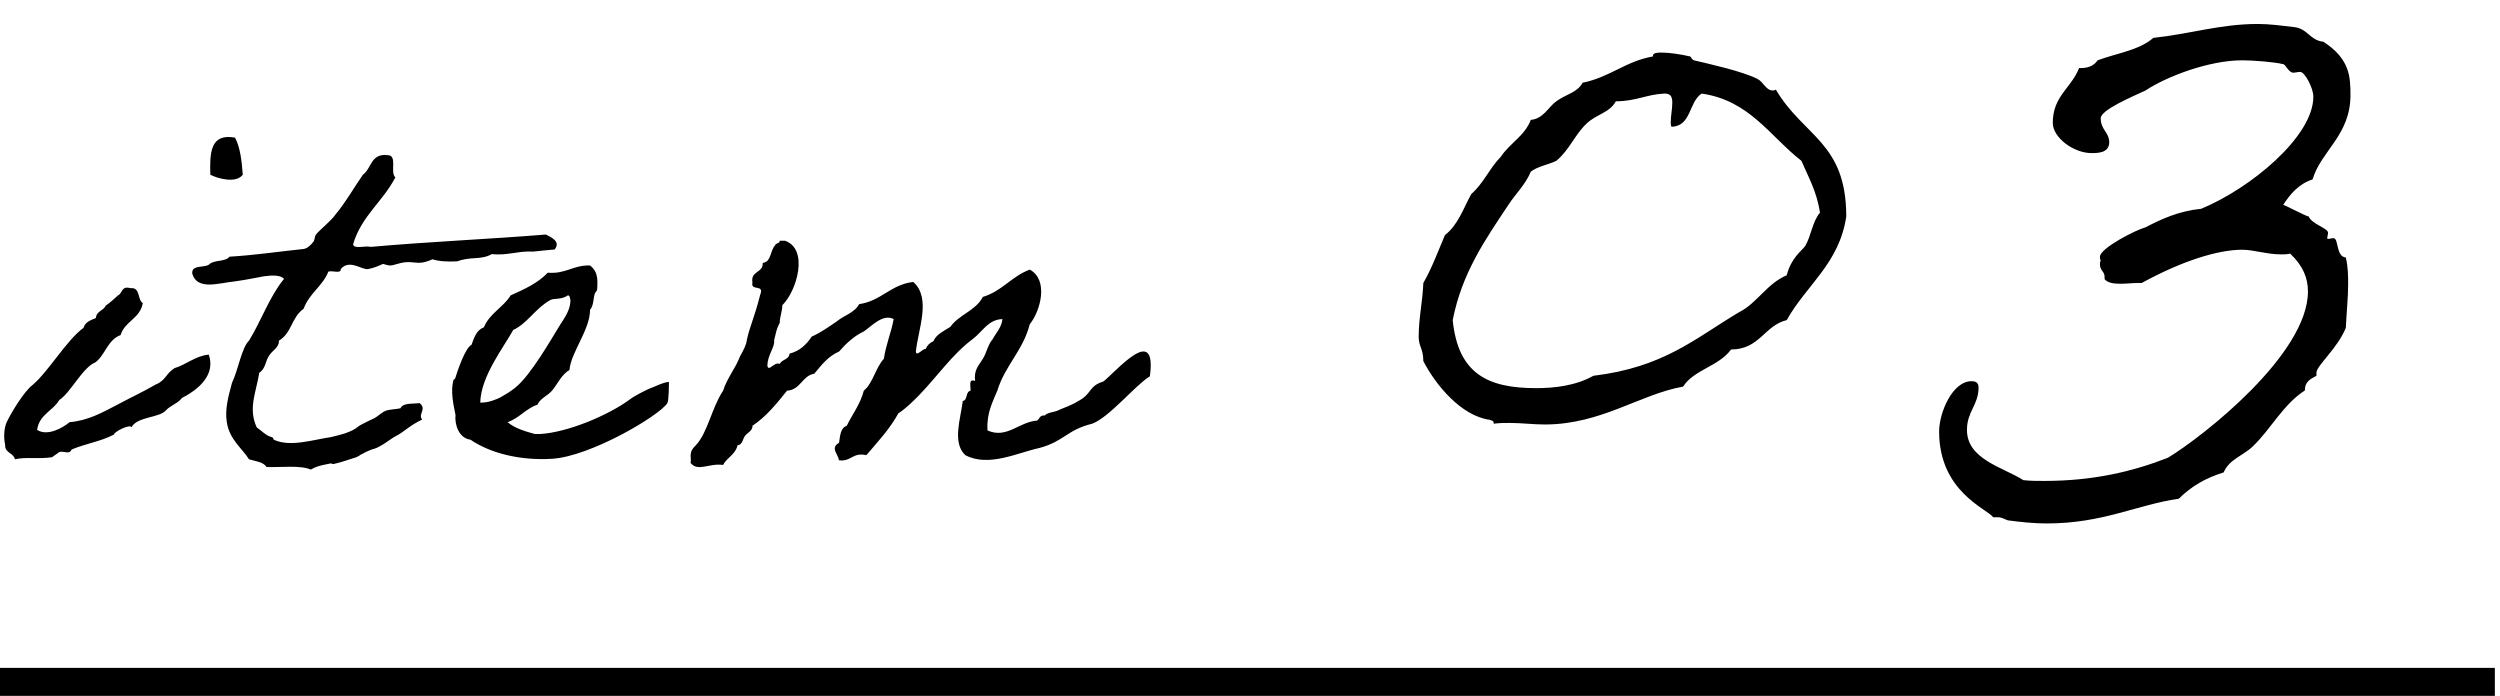
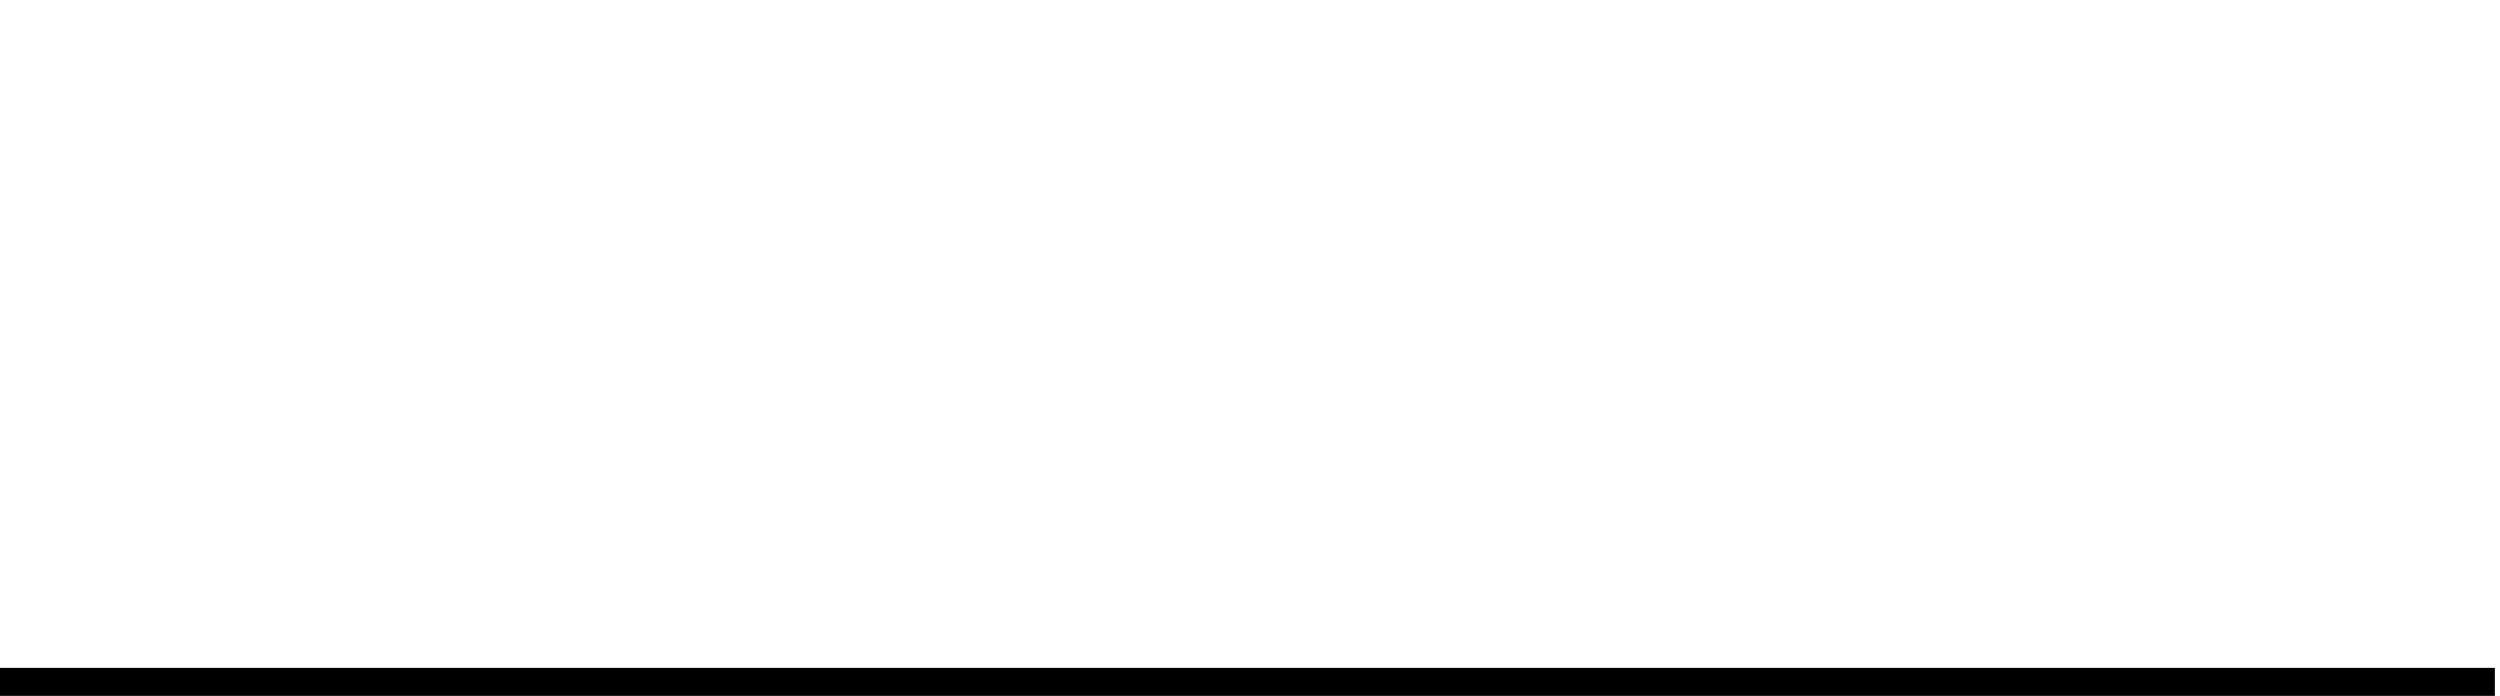
<svg xmlns="http://www.w3.org/2000/svg" width="97" height="27" viewBox="0 0 97 27" fill="none">
-   <path d="M6.44 15.92C6.18 16.22 5.32 16.16 5.1 16.58C5.06 16.44 4.44 16.74 4.42 16.86C3.94 17.12 3.3 17.22 2.78 17.44C2.68 17.66 2.5 17.48 2.3 17.54C2.26 17.56 2.06 17.72 2.02 17.74C1.52 17.82 1 17.72 0.58 17.82C0.52 17.56 0.18 17.58 0.2 17.26C0.12 16.9 0.18 16.56 0.26 16.38C0.44 16 0.94 15.18 1.26 14.94C1.88 14.42 2.58 13.2 3.24 12.72C3.3 12.5 3.52 12.42 3.72 12.34C3.74 12.06 4.02 12.06 4.1 11.86C4.28 11.74 4.42 11.6 4.58 11.46C4.76 11.38 4.7 11.08 5.06 11.18C5.46 11.14 5.32 11.62 5.54 11.76C5.44 12.36 4.84 12.46 4.68 13C4.18 13.18 4.08 13.78 3.7 14.06C3.2 14.26 2.74 15.24 2.3 15.52C2.06 15.94 1.52 16.08 1.44 16.68C1.84 16.94 2.44 16.6 2.7 16.38C3.42 16.32 3.98 16 4.52 15.72C5.04 15.44 5.52 15.22 6.04 14.92C6.44 14.76 6.44 14.48 6.78 14.28C7.2 14.16 7.6 13.8 8.1 13.76C8.32 14.38 7.96 14.98 7.06 15.44C6.92 15.64 6.6 15.74 6.44 15.92ZM8.16 6.78C8.14 5.96 8.14 5.16 9.12 5.34C9.32 5.72 9.38 6.24 9.42 6.78C9.16 7.12 8.48 6.94 8.16 6.78ZM16.28 15.64C16.58 15.88 16.2 16.06 16.38 16.28C15.9 16.5 15.68 16.76 15.36 16.92C15.16 17.02 14.82 17.32 14.5 17.42C14.44 17.42 14.14 17.56 14.08 17.6C13.96 17.64 13.94 17.72 13.7 17.78C13.58 17.82 13.22 17.94 13.04 17.98C12.74 18.06 13.06 17.92 12.64 18.02C12.44 18.06 12.26 18.1 12.06 18.22C11.64 18.04 10.92 18.14 10.34 18.12C10.22 17.92 9.92 17.9 9.66 17.82C9.42 17.42 8.9 17.06 8.8 16.38C8.72 15.88 8.86 15.38 9 14.86C9.24 14.36 9.38 13.48 9.66 13.22C10.14 12.44 10.46 11.5 11.02 10.82C10.88 10.66 10.54 10.68 10.24 10.72C10.02 10.76 9.54 10.86 9.1 10.92C8.48 10.98 7.66 11.28 7.46 10.62C7.42 10.24 7.96 10.42 8.14 10.24C8.32 10.08 8.76 10.16 8.9 9.96C9.9 9.9 10.82 9.76 11.78 9.66C11.94 9.64 12.08 9.48 12.16 9.38C12.22 9.3 12.2 9.18 12.26 9.1C12.4 8.92 12.82 8.6 13.02 8.32C13.42 7.84 13.72 7.3 14.08 6.78C14.42 6.54 14.38 5.94 15.04 6.02C15.44 6.02 15.12 6.7 15.34 6.88C14.86 7.82 14.02 8.38 13.7 9.48C13.74 9.68 14.18 9.52 14.38 9.58C16.6 9.38 18.96 9.28 21.18 9.1C21.42 9.22 21.76 9.38 21.52 9.68C21.02 9.72 20.6 9.78 20.62 9.76C20.06 9.74 19.7 9.92 19.08 9.86C18.66 10.1 18.28 9.94 17.74 10.14C17.36 10.16 17.02 10.14 16.78 10.06C16.12 10.36 16.08 10.04 15.42 10.24C15.14 10.32 15.14 10.32 14.86 10.24C14.68 10.32 14.5 10.4 14.28 10.44C14.04 10.48 13.56 10.04 13.22 10.44C13.24 10.64 12.88 10.48 12.74 10.54C12.52 11.1 12 11.38 11.78 11.98C11.3 12.32 11.34 12.9 10.82 13.22C10.84 13.48 10.56 13.6 10.44 13.8C10.3 14 10.3 14.32 10.06 14.46C9.94 15.22 9.62 15.84 9.96 16.58C10.18 16.74 10.32 16.9 10.54 16.96C10.62 16.98 10.6 17.04 10.62 17.06C11.26 17.36 12.14 17.06 12.84 16.96C13.14 16.88 13.62 16.8 13.94 16.52C13.96 16.5 14.48 16.24 14.5 16.24C14.66 16.16 14.78 16.02 14.96 15.94C15.12 15.88 15.38 15.88 15.54 15.84C15.64 15.62 16 15.68 16.28 15.64ZM25.954 14.82C25.954 14.86 25.954 15.54 25.894 15.64C25.594 16.12 22.934 17.7 21.434 17.8C20.174 17.88 19.014 17.58 18.254 17.06C17.794 17 17.634 16.46 17.674 16.1C17.594 15.7 17.474 15.2 17.594 14.74C17.594 14.74 17.674 14.7 17.674 14.64C17.734 14.44 18.054 13.48 18.294 13.38C18.394 13.1 18.494 12.8 18.774 12.7C18.994 12.16 19.534 11.92 19.814 11.46C20.354 11.22 20.874 10.98 21.254 10.58C21.954 10.64 22.234 10.28 22.894 10.3C23.174 10.52 23.194 10.78 23.174 11.16C23.174 11.32 23.134 11.28 23.094 11.36C23.014 11.5 23.054 11.84 22.894 12.02C22.894 12.8 22.154 13.66 22.094 14.36C21.814 14.5 21.614 14.92 21.434 15.14C21.254 15.36 20.974 15.44 20.854 15.7C20.394 15.86 20.154 16.22 19.694 16.38C19.994 16.64 20.474 16.76 20.754 16.84H20.954C22.014 16.78 23.594 16.12 24.434 15.5C24.614 15.36 25.014 15.16 25.194 15.08C25.374 15.02 25.754 14.82 25.954 14.82ZM22.034 11.46C21.774 11.64 21.514 11.56 21.354 11.64C20.774 11.96 20.454 12.56 19.914 12.8C19.554 13.46 18.654 14.6 18.634 15.62C18.934 15.64 19.294 15.48 19.414 15.42C19.654 15.28 19.794 15.2 19.994 15.04C20.594 14.56 21.374 13.18 21.734 12.6C21.914 12.32 22.134 12.02 22.134 11.64C22.114 11.58 22.114 11.46 22.034 11.46ZM44.615 14.6C44.055 14.94 43.035 16.2 42.375 16.44C41.395 16.68 41.295 17.12 40.335 17.38C39.495 17.56 38.355 18.14 37.455 17.66C36.935 17.18 37.275 16.24 37.355 15.56C37.555 15.52 37.455 15.2 37.655 15.16C37.675 15 37.555 14.68 37.835 14.78C37.775 14.34 37.995 14.16 38.135 13.92C38.275 13.7 38.335 13.36 38.515 13.16C38.655 12.9 38.855 12.72 38.895 12.38C38.335 12.4 38.135 12.86 37.735 13.16C36.935 13.76 36.375 14.6 35.635 15.36C35.395 15.6 35.155 15.84 34.855 16.04C34.515 16.66 34.055 17.14 33.615 17.66C33.075 17.54 33.035 17.92 32.555 17.86C32.495 17.58 32.215 17.38 32.555 17.18C32.595 16.9 32.615 16.6 32.855 16.52C33.075 16.06 33.375 15.7 33.515 15.16C33.875 14.86 33.975 14.26 34.295 13.92C34.375 13.36 34.575 12.92 34.675 12.38C34.255 12.16 33.815 12.66 33.515 12.86C33.135 13.04 32.835 13.32 32.555 13.64C32.135 13.82 31.875 14.16 31.595 14.5C31.115 14.58 31.075 15.12 30.535 15.16C30.135 15.66 29.735 16.16 29.195 16.52C29.215 16.7 28.995 16.8 28.915 16.9C28.815 17.02 28.815 17.26 28.615 17.28C28.535 17.64 28.195 17.76 28.055 18.04C27.515 17.96 27.075 18.32 26.795 17.96C26.815 17.86 26.795 17.76 26.795 17.66C26.815 17.48 26.855 17.42 26.995 17.28C27.455 16.8 27.615 15.82 28.055 15.16C28.215 14.66 28.535 14.3 28.715 13.82C28.835 13.6 28.955 13.4 28.975 13.2C29.095 12.64 29.255 12.38 29.495 11.44C29.675 11 29.115 11.32 29.195 10.96C29.115 10.5 29.615 10.6 29.595 10.2C29.935 10.16 29.875 9.72 30.075 9.52C30.095 9.42 30.255 9.46 30.255 9.34H30.455C31.395 9.66 30.915 11.3 30.355 11.84C30.355 12.06 30.255 12.3 30.255 12.52C30.095 12.84 30.135 12.84 30.035 13.2C30.075 13.48 29.775 13.76 29.775 14.2C29.835 14.44 30.035 14.02 30.255 14.12C30.335 13.94 30.615 13.96 30.635 13.72C31.035 13.62 31.295 13.36 31.495 13.06C31.855 12.9 32.155 12.68 32.455 12.48C32.735 12.24 33.155 12.14 33.335 11.8C34.195 11.68 34.555 11.04 35.435 10.94C36.135 11.56 35.635 12.74 35.535 13.64C35.555 13.86 35.795 13.52 35.915 13.54C35.975 13.4 36.075 13.3 36.215 13.24C36.335 12.96 36.635 12.84 36.875 12.68C37.215 12.2 37.855 12.06 38.135 11.52C38.875 11.3 39.255 10.72 39.955 10.46C40.695 10.86 40.375 12.06 39.955 12.58C39.695 13.6 38.995 14.18 38.695 15.16C38.515 15.6 38.275 16.02 38.315 16.7C39.055 17.04 39.555 16.36 40.235 16.32C40.335 16.26 40.335 16.1 40.535 16.12C40.655 16 40.855 16 41.015 15.94C41.355 15.78 41.475 15.78 41.875 15.54C42.375 15.26 42.235 14.98 42.815 14.8C43.355 14.36 44.895 12.54 44.615 14.6ZM61.405 3.21C62.455 3 63.085 2.37 64.135 2.19V2.16C64.135 2.04 64.345 2.04 64.465 2.04C64.765 2.04 65.185 2.1 65.575 2.19C65.605 2.19 65.635 2.31 65.725 2.34C66.355 2.49 67.585 2.76 68.185 3.06C68.425 3.18 68.515 3.51 68.785 3.51C68.815 3.51 68.845 3.51 68.905 3.48C69.985 5.31 71.635 5.52 71.635 8.4C71.365 10.23 70.075 11.07 69.325 12.42C68.455 12.63 68.275 13.56 67.165 13.56C66.685 14.22 65.725 14.34 65.305 15C63.625 15.3 62.125 16.47 59.935 16.47C59.485 16.47 59.035 16.41 58.585 16.41C58.375 16.41 58.165 16.41 57.955 16.44V16.41C57.955 16.32 57.865 16.32 57.805 16.29C56.695 16.14 55.705 14.94 55.225 14.01C55.225 13.53 55.045 13.44 55.045 13.08C55.045 12.33 55.195 11.73 55.225 10.98C55.555 10.41 55.795 9.75 56.065 9.12C56.575 8.73 56.785 8.07 57.085 7.53C57.565 7.11 57.805 6.51 58.225 6.09C58.585 5.55 59.155 5.28 59.395 4.65C59.875 4.62 60.085 4.14 60.385 3.93C60.745 3.66 61.195 3.6 61.405 3.21ZM64.585 3.63C63.895 3.66 63.475 3.93 62.695 3.93C62.455 4.38 61.915 4.44 61.555 4.8C61.105 5.22 60.895 5.82 60.385 6.24C60.085 6.39 59.665 6.45 59.395 6.66C59.185 7.17 58.795 7.53 58.525 7.95C57.625 9.3 56.725 10.59 56.365 12.42C56.575 14.52 57.745 15.06 59.605 15.06C60.295 15.06 61.135 14.97 61.825 14.58C64.555 14.25 65.755 13.14 67.465 12.12C68.185 11.76 68.545 11.01 69.325 10.68C69.505 9.99 69.895 9.75 70.045 9.54C70.285 9.12 70.315 8.61 70.615 8.25C70.495 7.44 70.165 6.87 69.895 6.24C68.665 5.28 67.885 3.9 66.025 3.63C65.515 3.96 65.635 4.89 64.855 4.92C64.825 4.86 64.825 4.8 64.825 4.74C64.825 4.5 64.885 4.23 64.885 3.99C64.885 3.75 64.825 3.63 64.585 3.63ZM89.728 6.96C89.188 7.14 88.858 7.53 88.588 7.95C88.588 7.92 89.488 8.4 89.578 8.4C89.698 8.7 90.328 8.85 90.328 9.03C90.328 9.09 90.298 9.18 90.298 9.24C90.298 9.27 90.298 9.27 90.328 9.27C90.388 9.27 90.478 9.24 90.538 9.24C90.748 9.24 90.628 9.96 91.018 9.99C91.108 10.38 91.108 10.71 91.108 11.04C91.108 11.55 91.048 12.06 91.018 12.72C90.688 13.53 89.878 14.19 89.878 14.46V14.58C89.668 14.7 89.428 14.79 89.428 15.15C88.588 15.69 88.108 16.65 87.418 17.31C87.058 17.67 86.488 17.82 86.278 18.33C85.588 18.54 85.018 18.87 84.538 19.35C82.888 19.59 81.598 20.31 79.408 20.31C78.898 20.31 78.358 20.25 77.908 20.19C77.878 20.19 77.668 20.07 77.548 20.07H77.338C77.098 19.74 75.238 19.08 75.238 16.74C75.238 16.02 75.748 14.79 76.498 14.79C76.618 14.79 76.768 14.82 76.768 15.03C76.768 15.72 76.318 15.96 76.318 16.68C76.318 17.82 77.698 18.12 78.508 18.63C78.778 18.66 79.048 18.66 79.318 18.66C81.208 18.66 82.738 18.3 84.118 17.76C85.498 16.92 89.548 13.74 89.548 11.31C89.548 10.8 89.368 10.32 88.858 9.84C88.738 9.87 88.618 9.87 88.498 9.87C87.958 9.87 87.448 9.69 86.998 9.69C86.068 9.69 84.688 10.11 83.098 10.98H82.948C82.738 10.98 82.498 11.01 82.288 11.01C82.018 11.01 81.778 10.98 81.658 10.83V10.74C81.658 10.53 81.478 10.5 81.478 10.26C81.478 10.2 81.478 10.17 81.508 10.11C81.478 10.05 81.478 10.02 81.478 9.96C81.478 9.63 82.888 8.91 83.248 8.82C83.878 8.49 84.538 8.19 85.408 8.1C87.298 7.32 89.758 5.31 89.758 3.75C89.758 3.42 89.428 2.79 89.248 2.79C89.158 2.79 89.068 2.82 88.978 2.82C88.798 2.82 88.678 2.49 88.588 2.49C88.228 2.4 87.388 2.34 86.998 2.34C85.708 2.34 84.058 2.97 83.248 3.51C82.738 3.75 81.508 4.26 81.508 4.59C81.508 5.04 81.838 5.13 81.838 5.52C81.838 5.94 81.388 5.94 81.148 5.94C80.458 5.94 79.648 5.34 79.648 4.77C79.648 3.72 80.368 3.42 80.668 2.64H80.758C81.058 2.64 81.268 2.52 81.388 2.34C82.108 2.07 83.008 1.95 83.548 1.47C84.958 1.32 86.158 0.93 87.598 0.93C88.048 0.93 88.498 0.99 89.008 1.05C89.548 1.11 89.608 1.56 90.148 1.62C91.168 2.28 91.198 2.97 91.198 3.69C91.198 5.25 90.058 5.85 89.728 6.96Z" fill="black" />
  <rect y="25.913" width="96.8" height="1.087" fill="black" />
</svg>